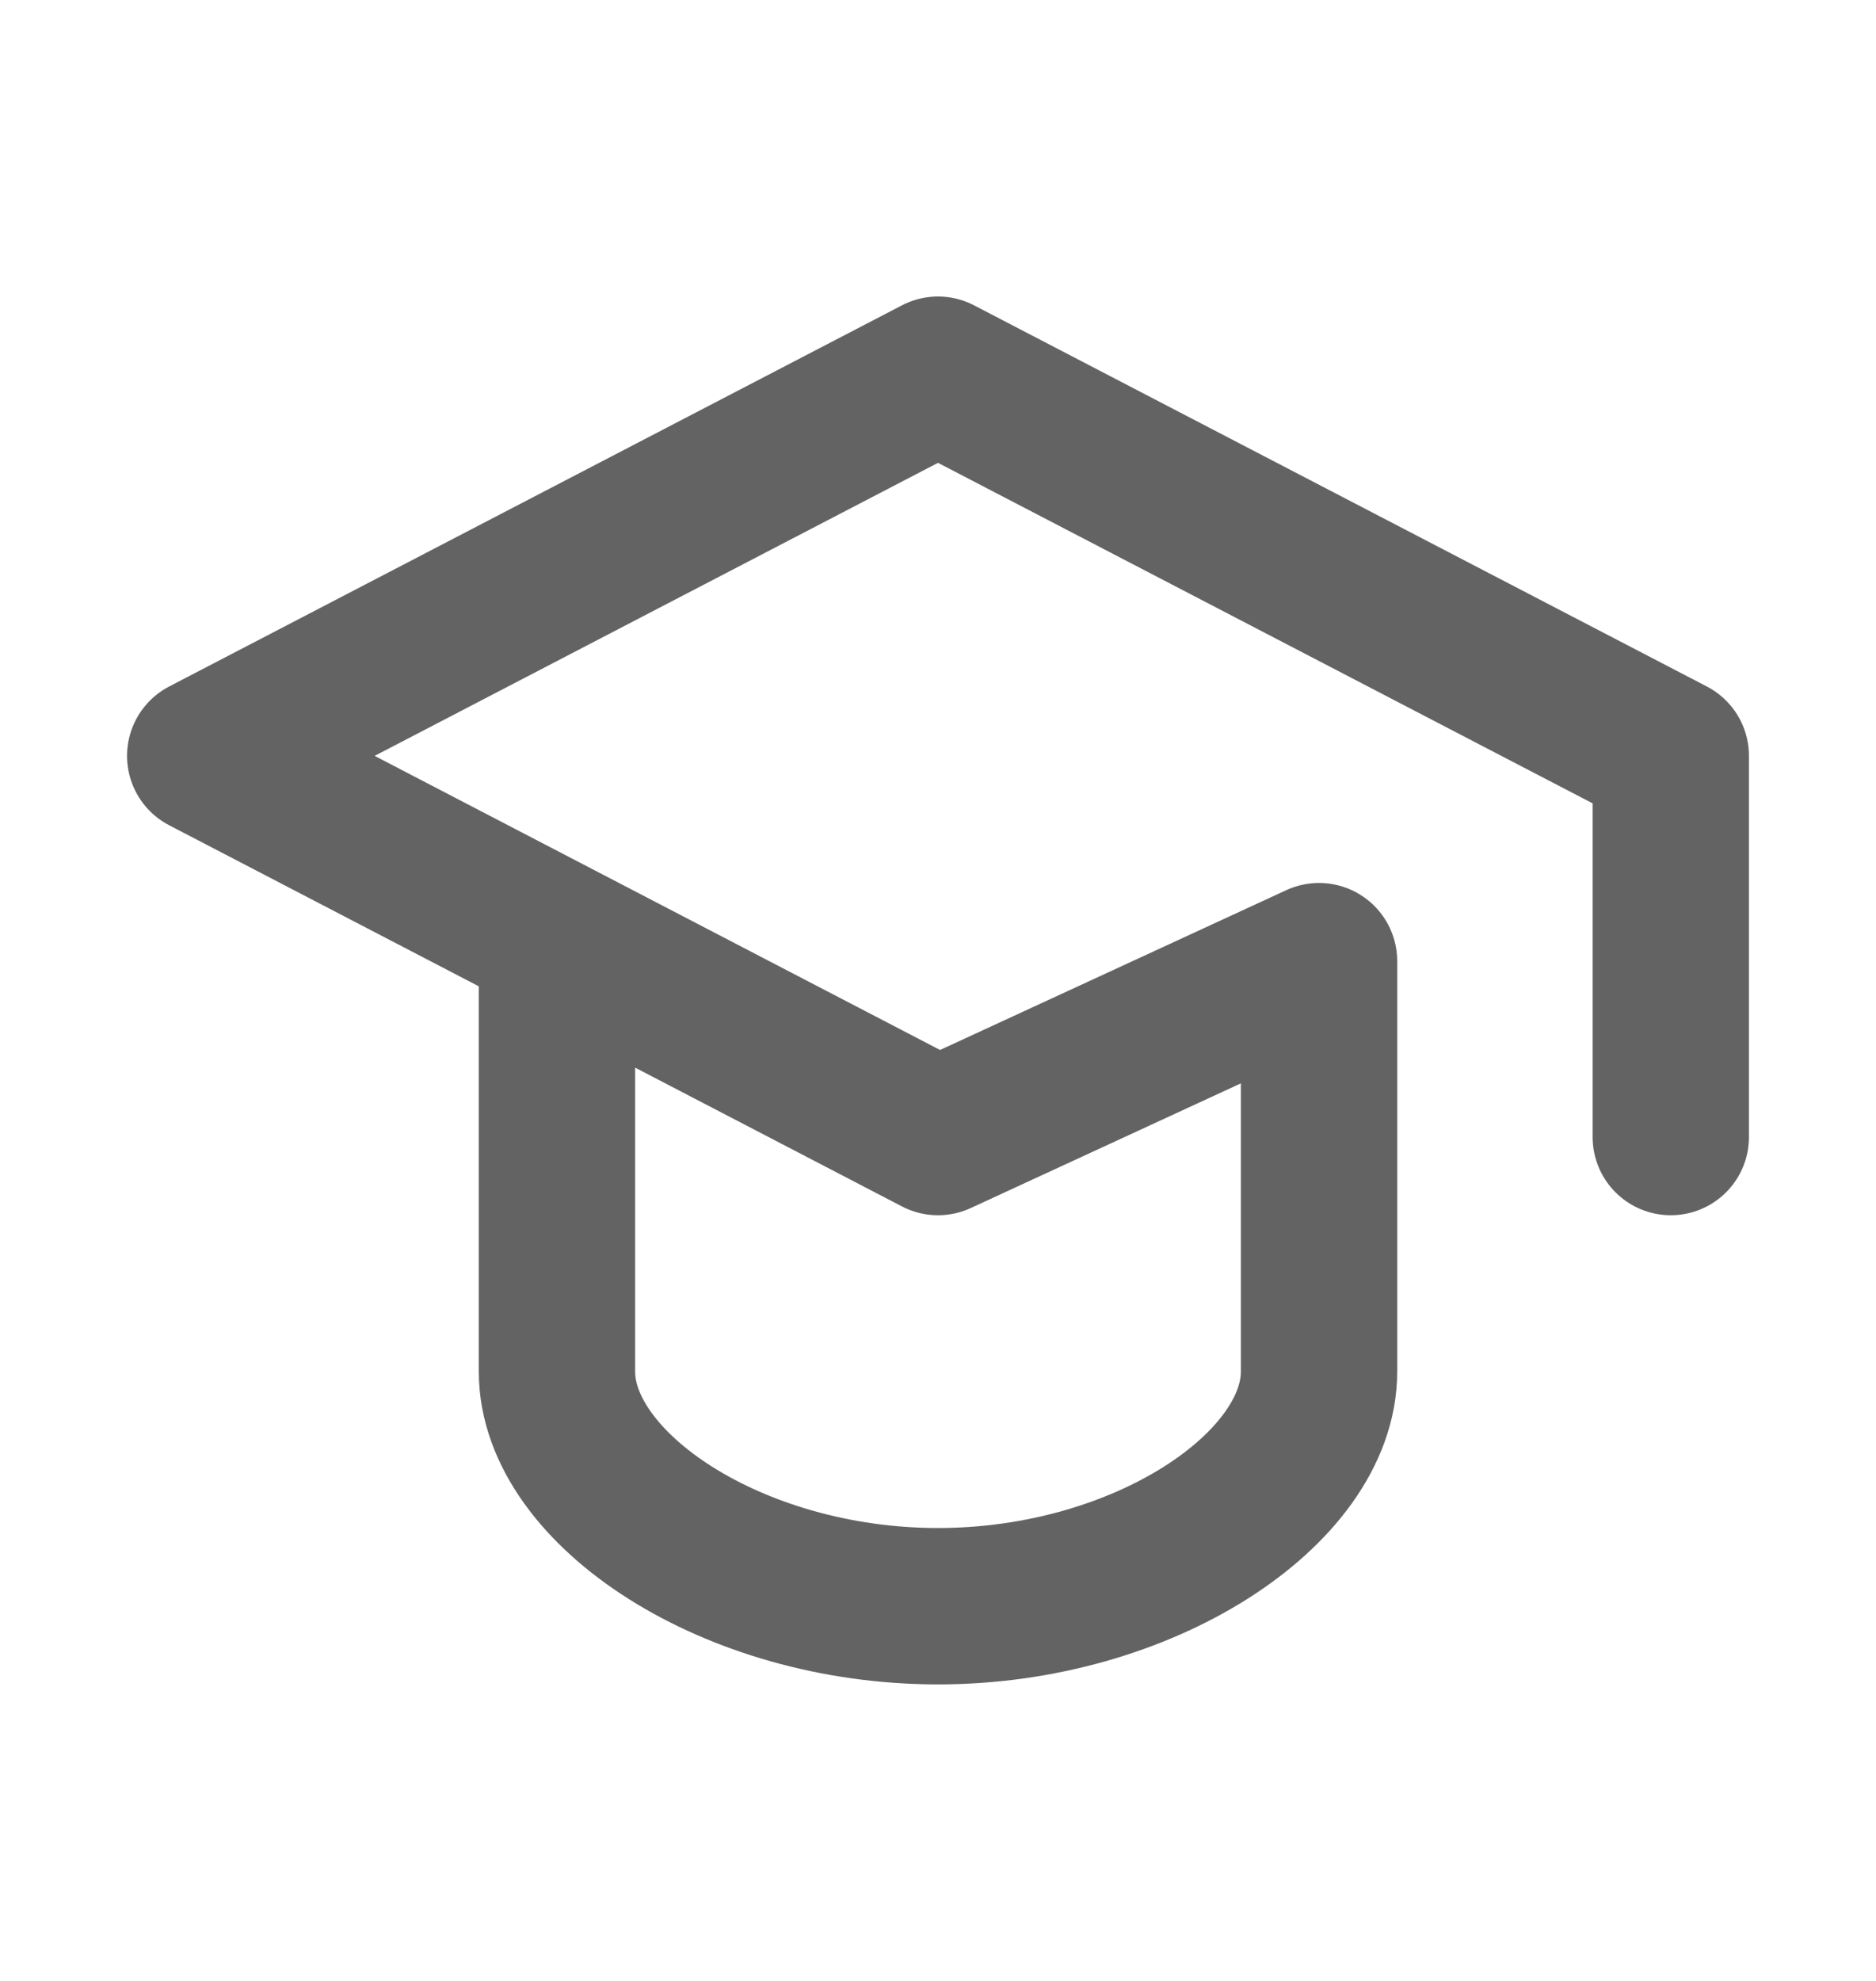
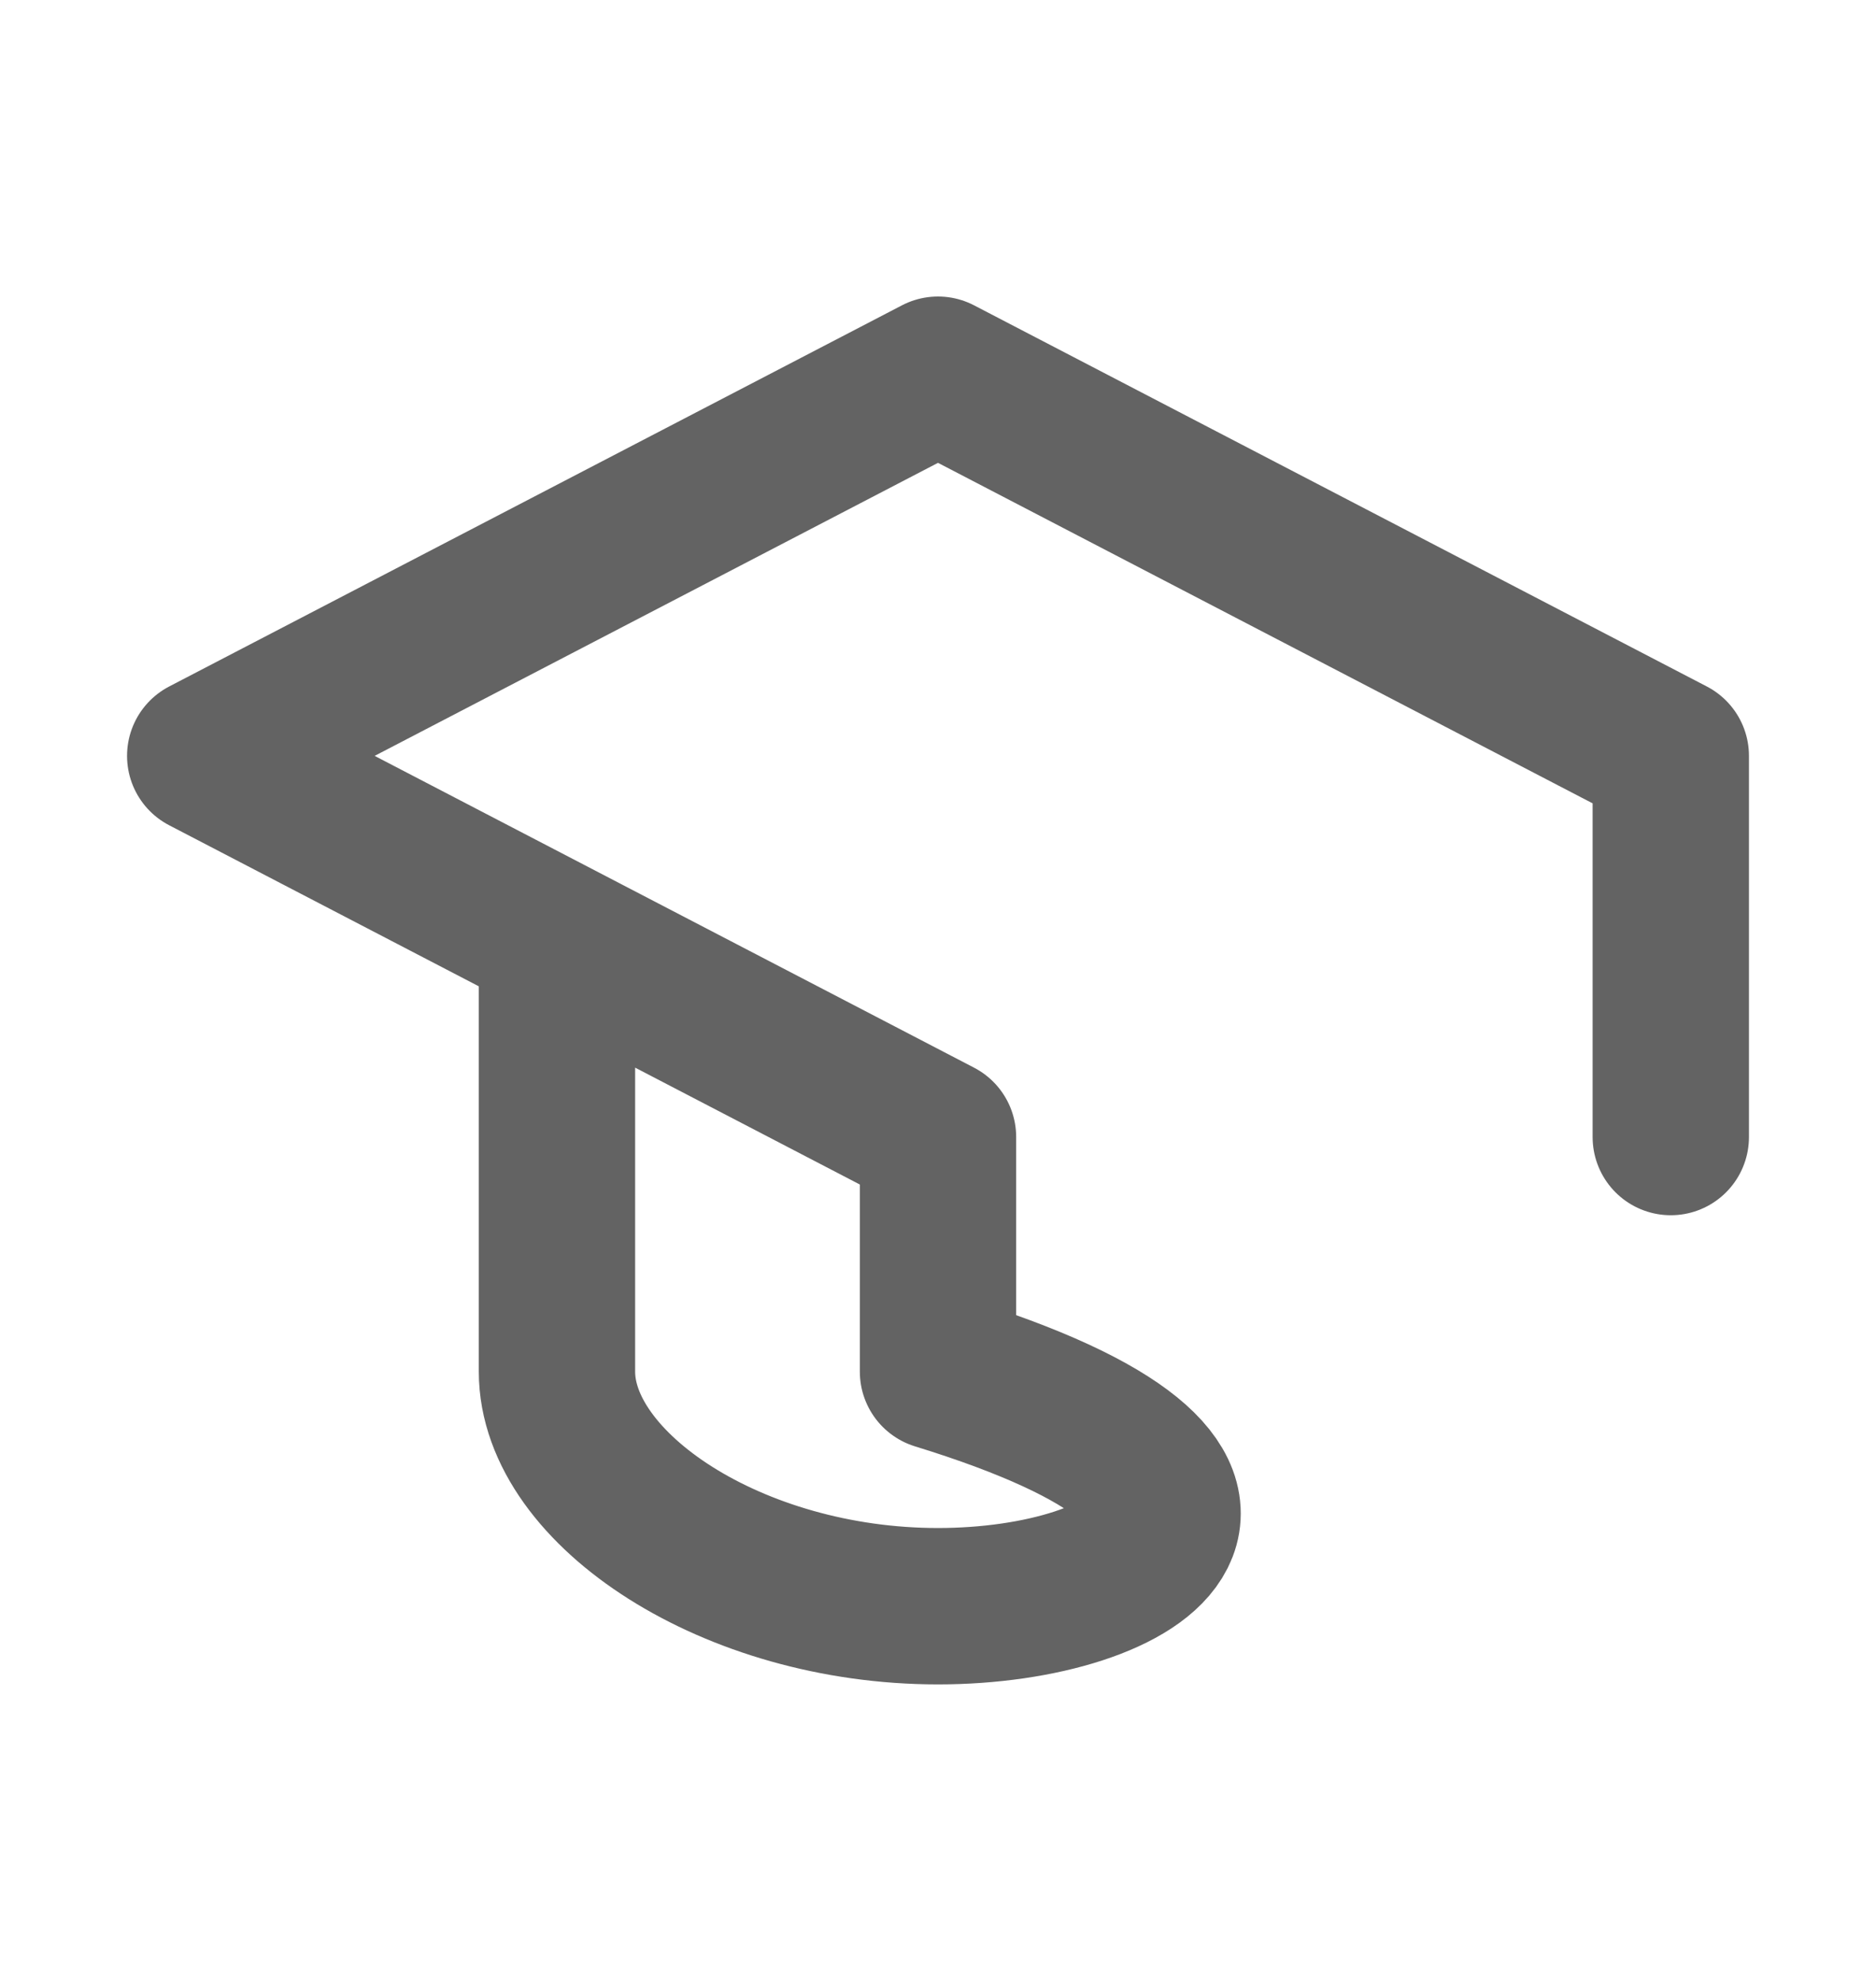
<svg xmlns="http://www.w3.org/2000/svg" width="18" height="19" viewBox="0 0 18 19" fill="none">
-   <path d="M16.031 10.906V7.25L9 3.594L1.969 7.25L9 10.906L12.656 9.219V13.156C12.656 14.281 10.969 15.406 9 15.406C7.031 15.406 5.344 14.281 5.344 13.156V9.219" stroke="#636363" stroke-width="1.5" stroke-linecap="round" stroke-linejoin="round" />
+   <path d="M16.031 10.906V7.25L9 3.594L1.969 7.25L9 10.906V13.156C12.656 14.281 10.969 15.406 9 15.406C7.031 15.406 5.344 14.281 5.344 13.156V9.219" stroke="#636363" stroke-width="1.5" stroke-linecap="round" stroke-linejoin="round" />
</svg>